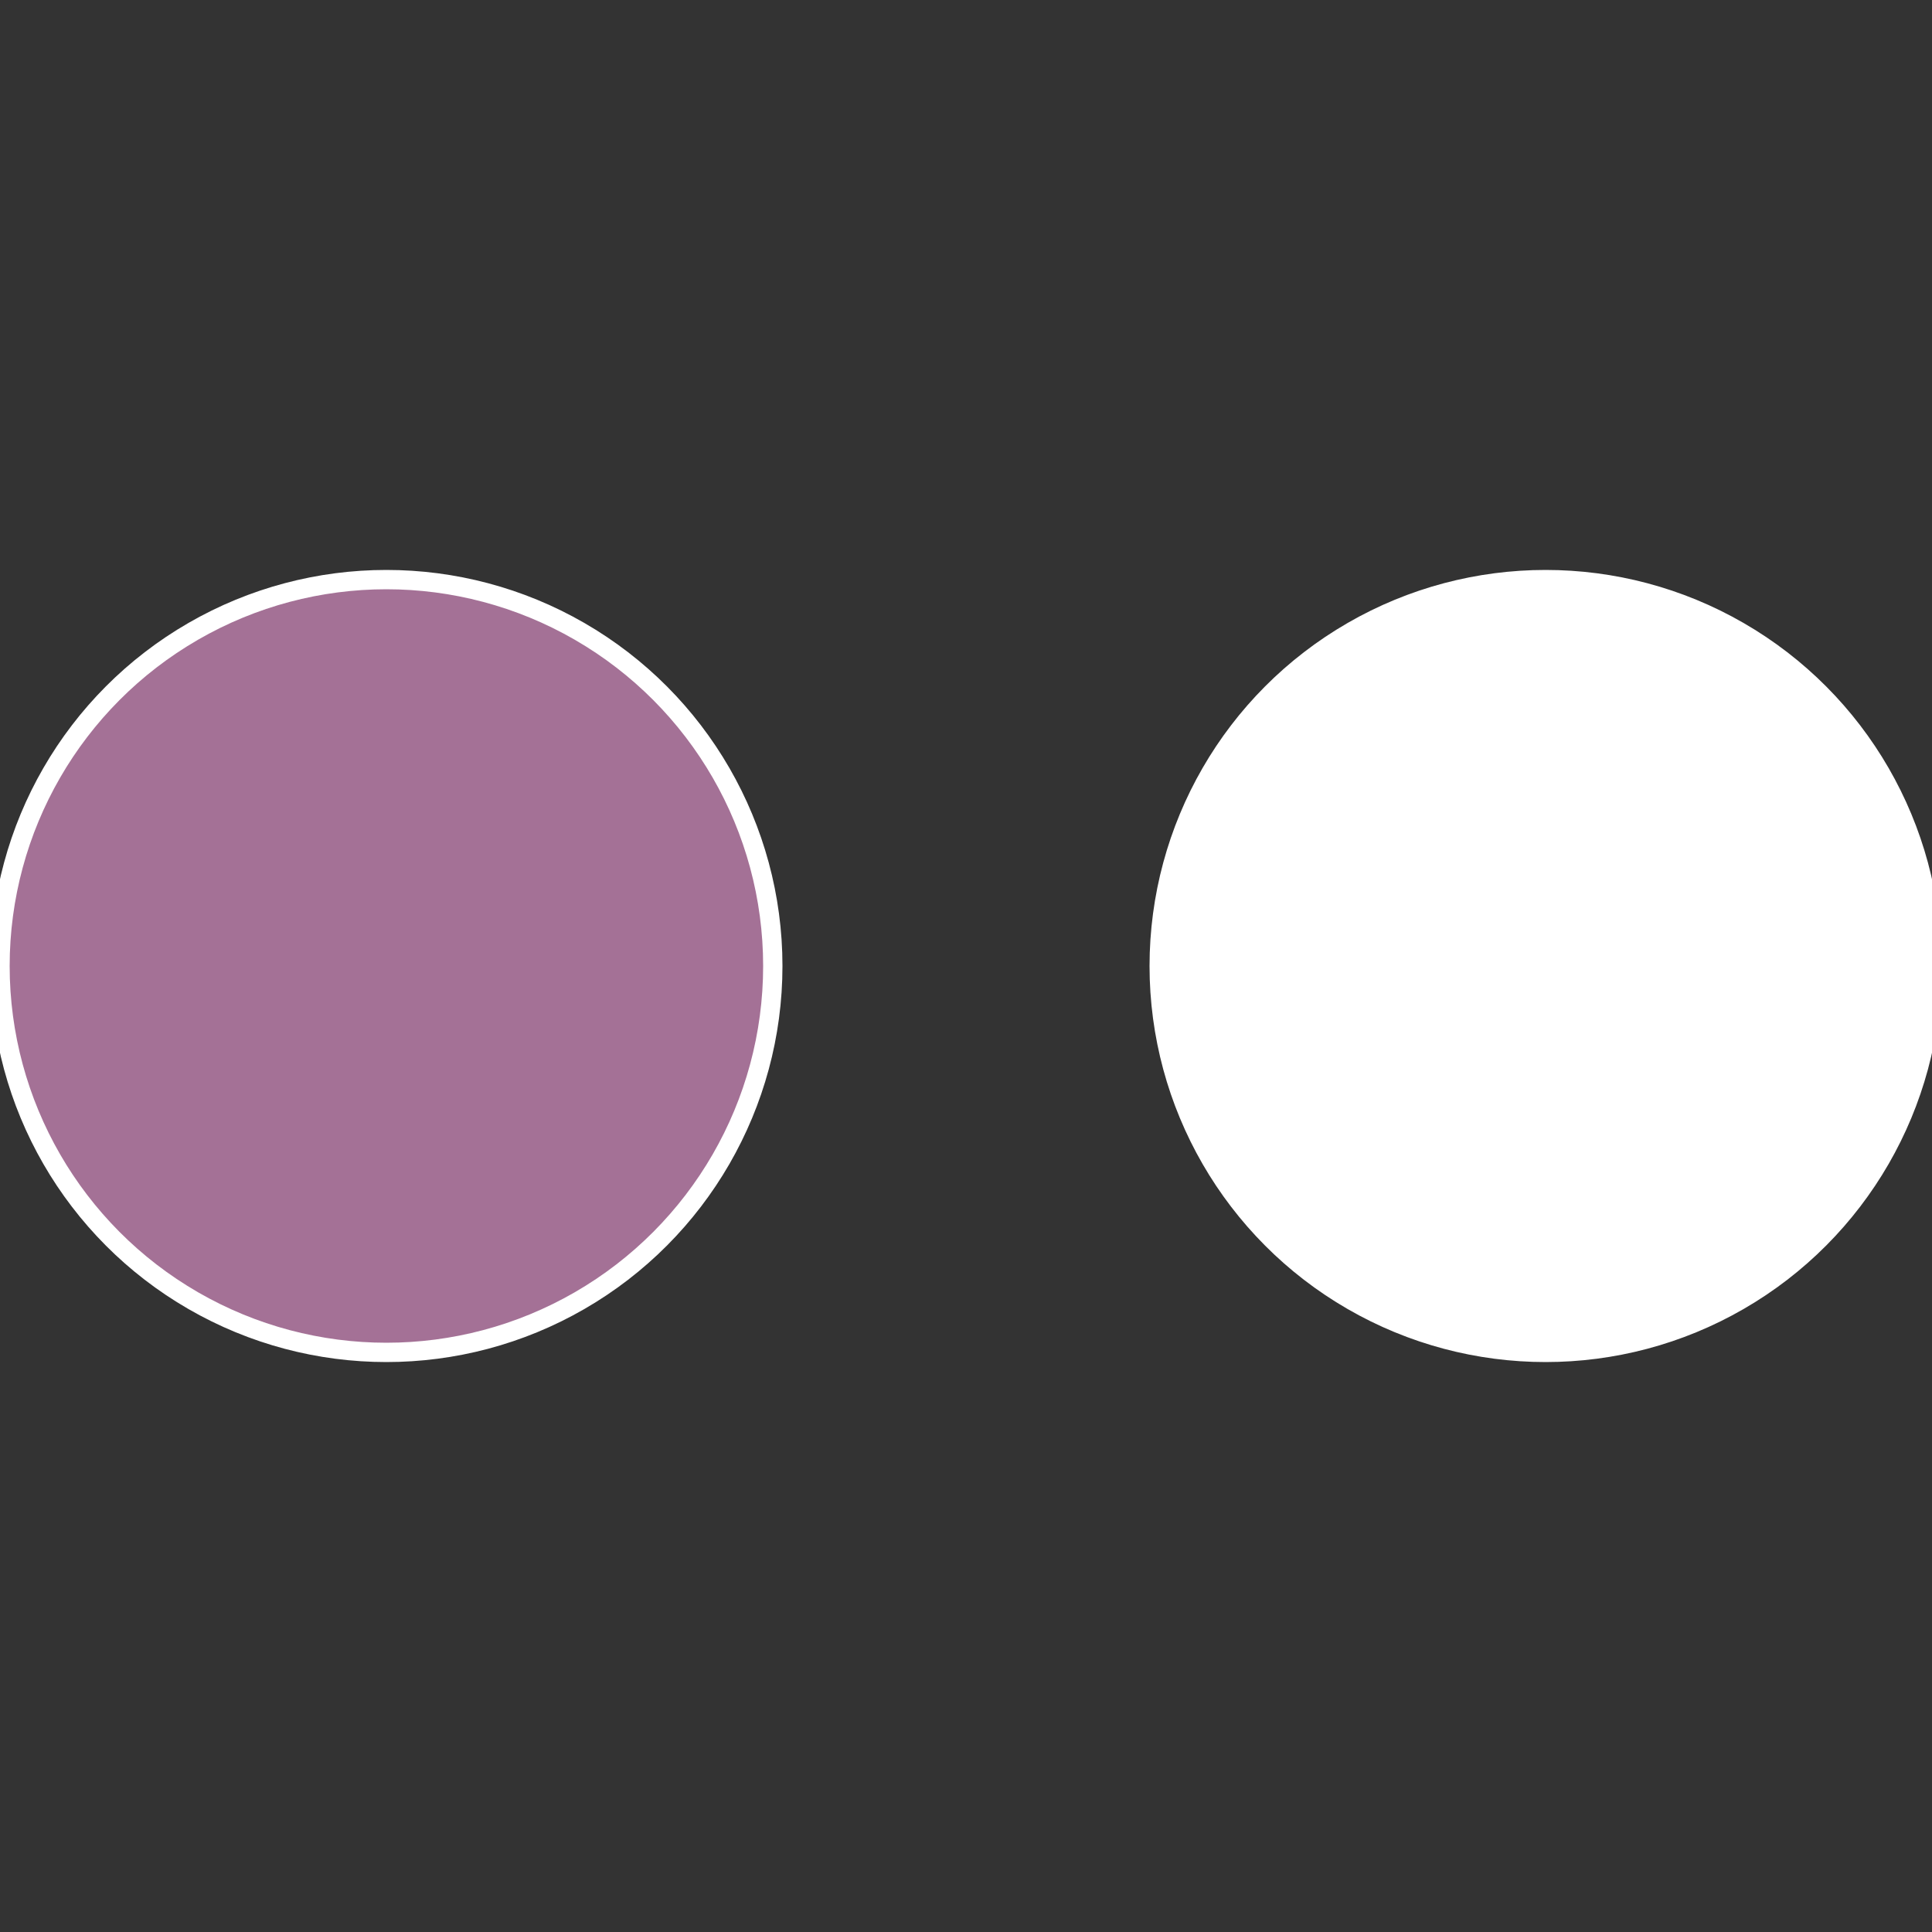
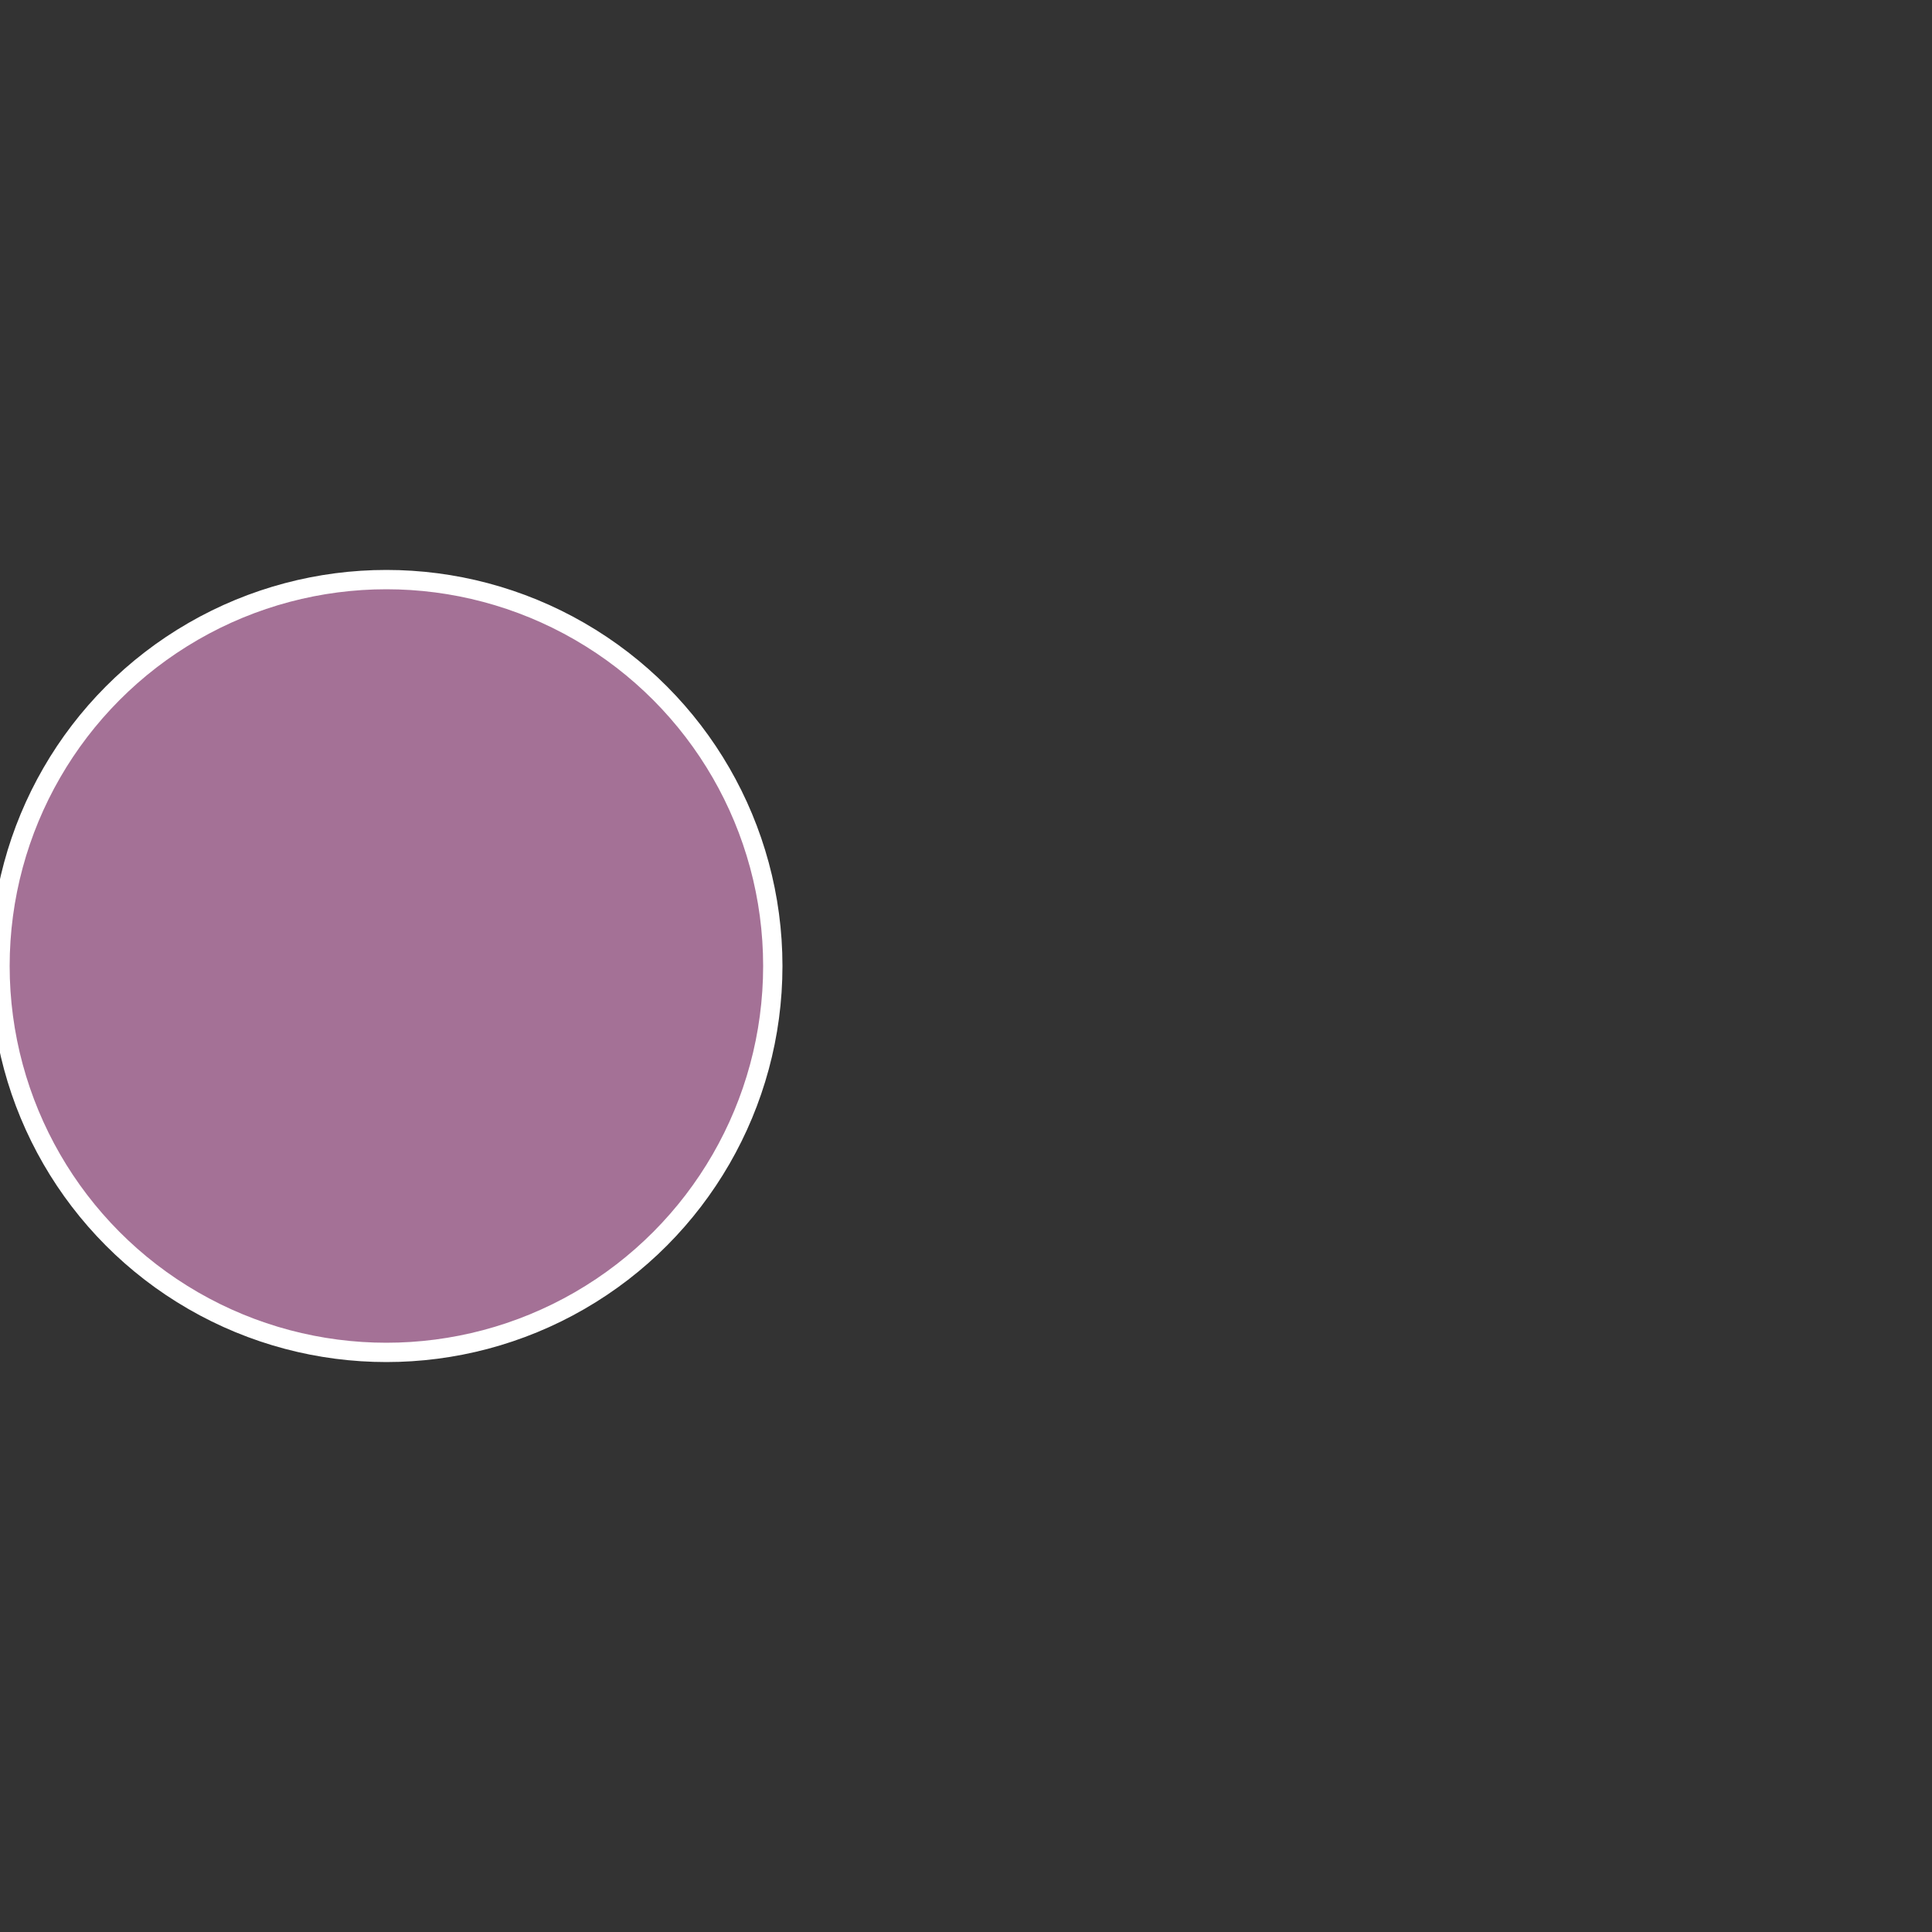
<svg xmlns="http://www.w3.org/2000/svg" width="500" height="500" viewBox="-1 -1 2 2">
  <rect x="-1" y="-1" width="2" height="2" fill="#333333" stroke="none" />
-   <circle cx="0.6" cy="0" r="0.4" fill="#fffffffffffff618ffffffffffffe6f4196b" stroke="#fff" stroke-width="1%" />
  <circle cx="-0.6" cy="7.3478807948841E-17" r="0.4" fill="#a47196bffffffffffffe6f4" stroke="#fff" stroke-width="1%" />
</svg>